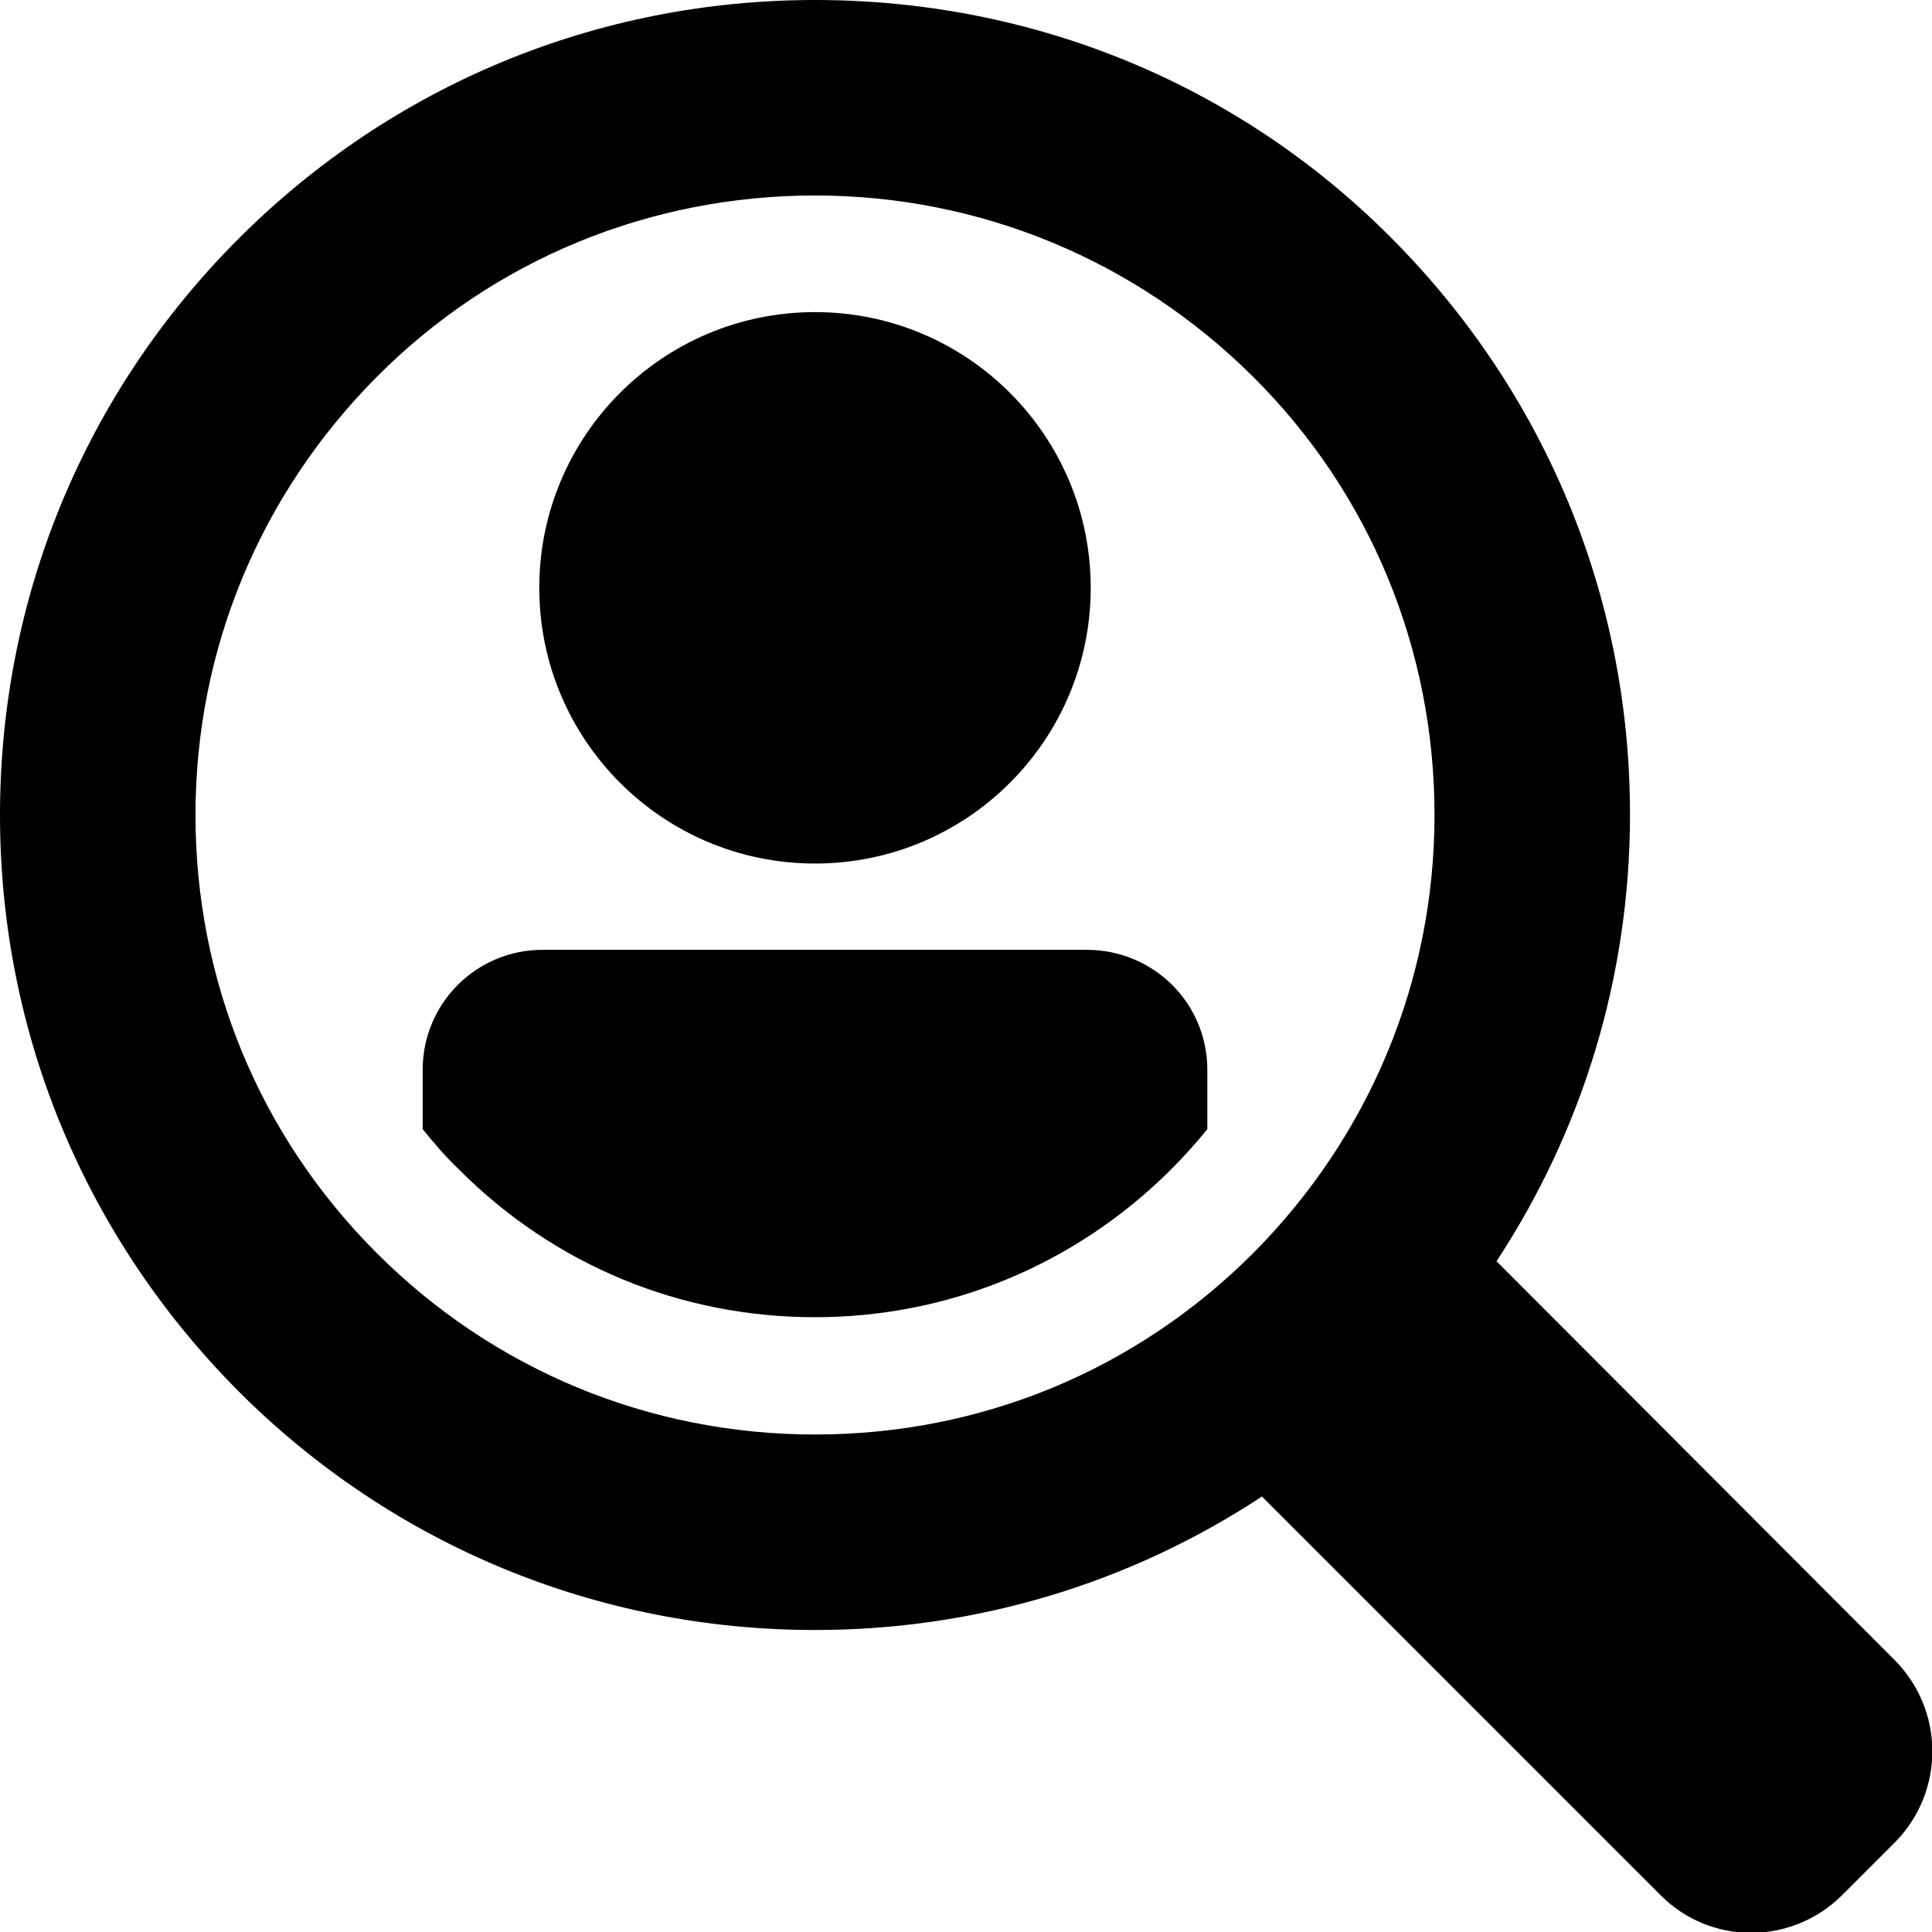
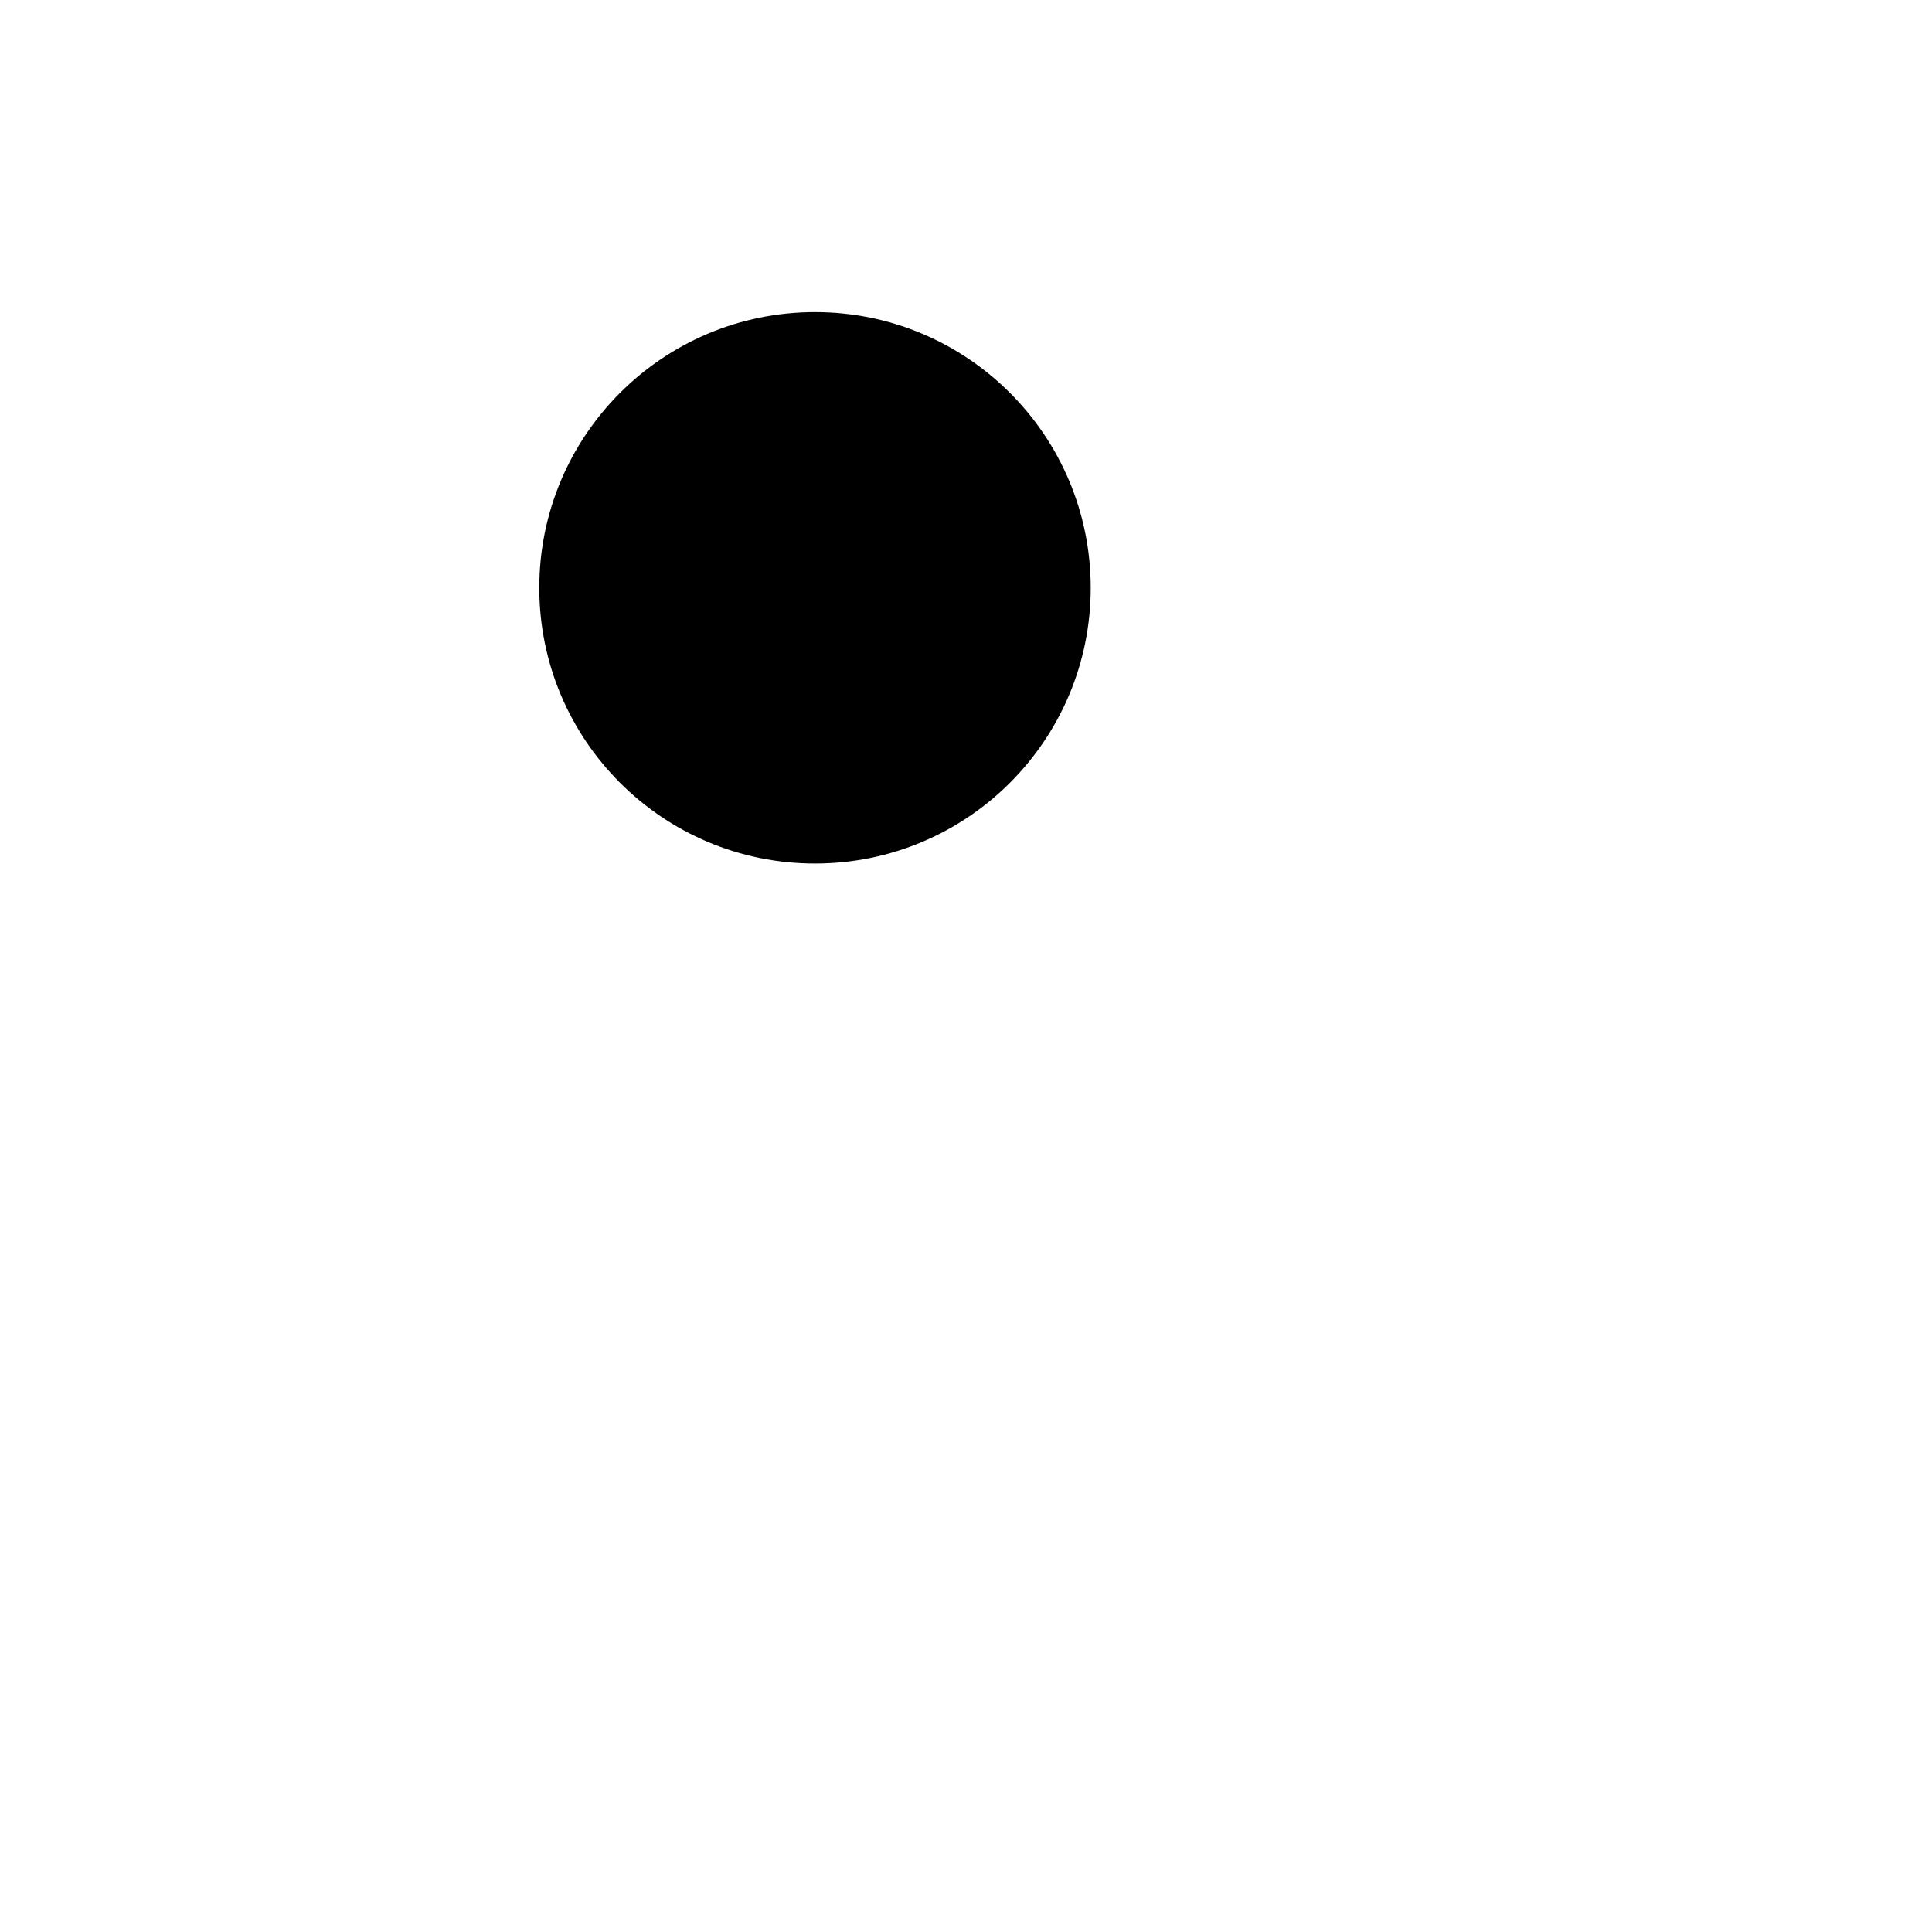
<svg xmlns="http://www.w3.org/2000/svg" version="1.1" id="Layer_1" x="0px" y="0px" viewBox="0 0 286.6 286.6" style="enable-background:new 0 0 286.6 286.6;" xml:space="preserve">
-   <path d="M281,246.2L222,187.1c12.8-19.5,19.8-42.3,19.8-66.3c0-32.3-12.6-62.6-35.4-85.5S153.2,0,120.9,0  C88.6,0,58.2,12.6,35.4,35.4C12.6,58.2,0,88.6,0,120.9s12.6,62.6,35.4,85.5c22.8,22.8,53.2,35.4,85.5,35.4  c23.9,0,46.7-6.9,66.3-19.8l59.1,59.1c7.4,7.5,19.5,7.5,27,0l7.9-7.9C288.5,265.7,288.5,253.7,281,246.2z M55.9,185.9  c-17.4-17.4-26.9-40.4-26.9-65c0-24.6,9.6-47.6,26.9-65s40.5-26.9,65-26.9s47.6,9.6,65,26.9s26.9,40.5,26.9,65s-9.6,47.6-26.9,65  c-17.4,17.4-40.4,26.9-65,26.9S73.2,203.2,55.9,185.9z" />
  <circle cx="120.9" cy="87.2" r="40.9" />
-   <path d="M161.2,140.9H80.5c-9.9,0-17.8,8-17.8,17.8v8.8c1.7,2.1,3.5,4.2,5.5,6.1c14.1,14.1,32.8,21.8,52.7,21.8s38.6-7.8,52.7-21.8  c2-2,3.8-4,5.5-6.1v-8.8C179.1,148.8,171.1,140.9,161.2,140.9z" />
</svg>